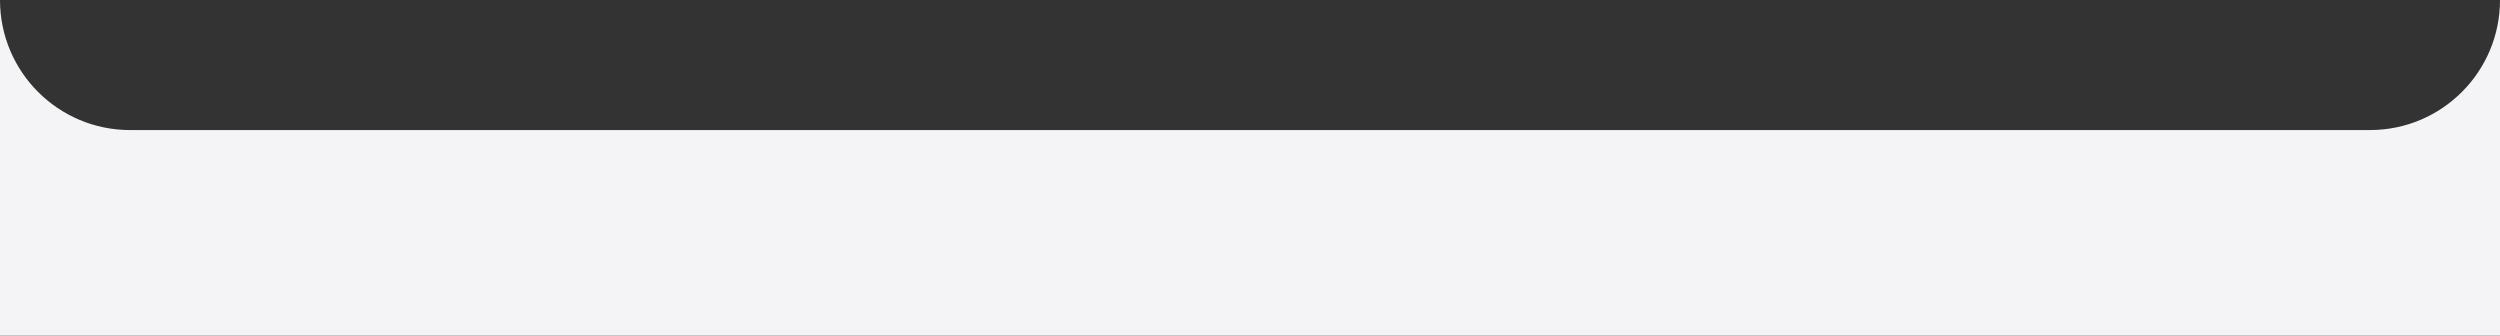
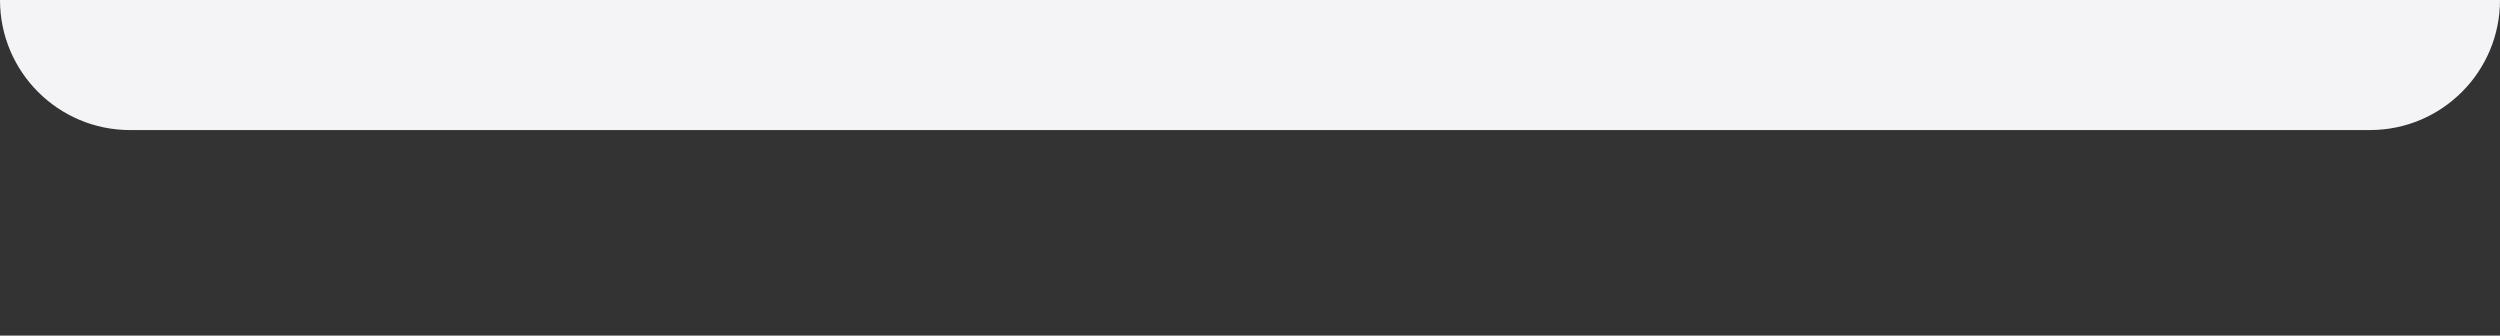
<svg xmlns="http://www.w3.org/2000/svg" width="1557" height="209" viewBox="0 0 1557 209" fill="none">
  <rect x="0" y="0" width="1557" height="209" fill="#333333" stroke="none" />
-   <path fill-rule="evenodd" clip-rule="evenodd" d="M0 0V209H1557V1.47521e-05C1557 44.735 1520.74 81 1476 81H81C36.265 81 0 44.735 0 0Z" fill="#F4F4F6" />
+   <path fill-rule="evenodd" clip-rule="evenodd" d="M0 0H1557V1.47521e-05C1557 44.735 1520.74 81 1476 81H81C36.265 81 0 44.735 0 0Z" fill="#F4F4F6" />
</svg>